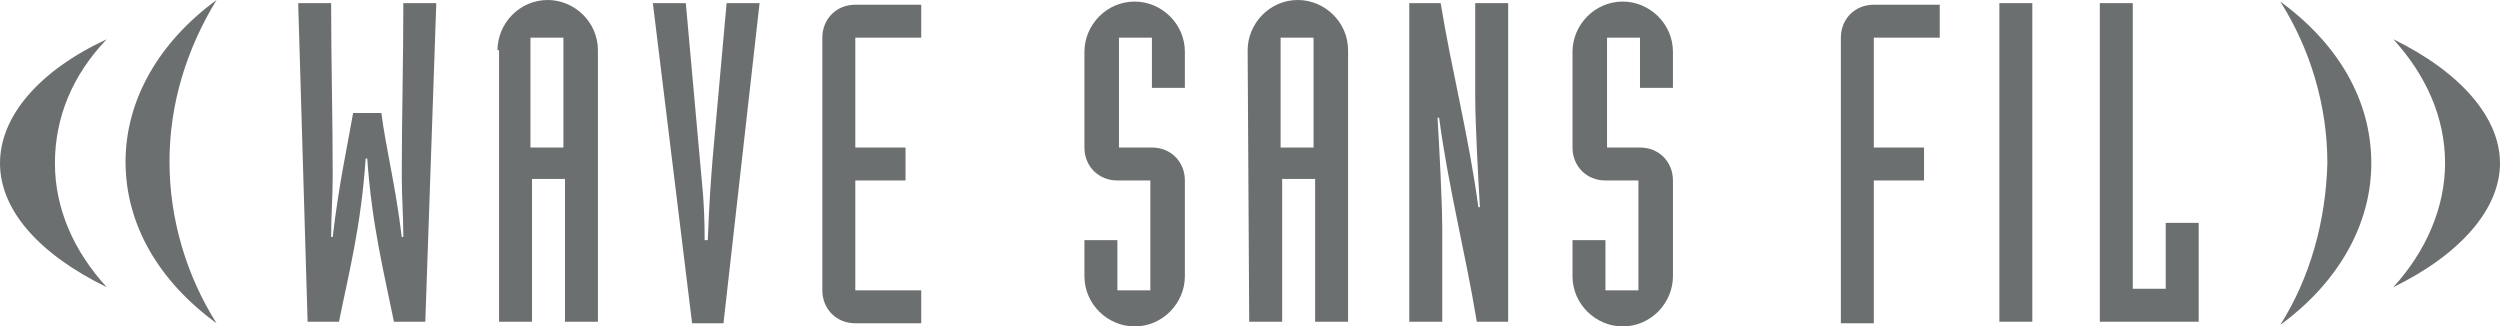
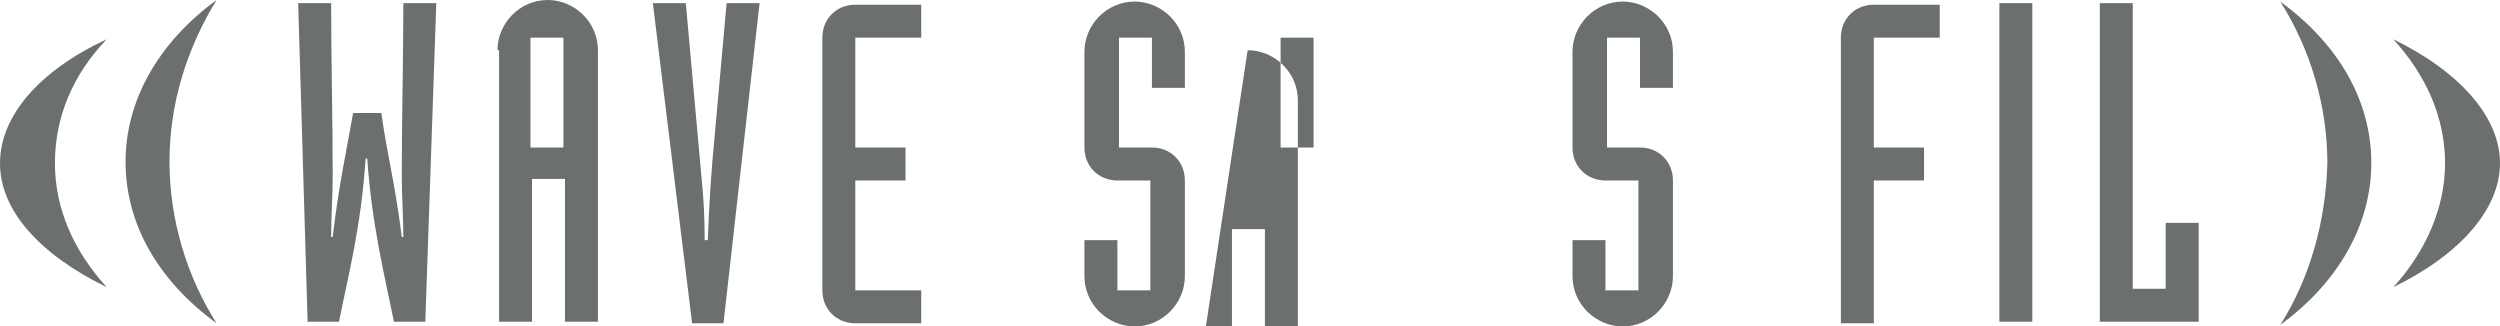
<svg xmlns="http://www.w3.org/2000/svg" version="1.1" id="Layer_1" x="0px" y="0px" viewBox="0 0 159.3 20.8" style="enable-background:new 0 0 159.3 20.8;" xml:space="preserve">
  <style type="text/css">
	.st0{fill:#6C6F70;}
</style>
  <g>
    <path class="st0" d="M145.3,20.7c3.7-2.7,5.8-6.4,5.8-10.3c0-4-2.1-7.6-5.8-10.3c1.9,3,3,6.6,3,10.3   C148.2,14.1,147.2,17.7,145.3,20.7" />
    <path class="st0" d="M159.3,10.4c0-2.9-2.5-5.8-6.8-7.9c2.1,2.3,3.3,5,3.3,7.9c0,2.8-1.2,5.6-3.3,7.9   C156.8,16.2,159.3,13.3,159.3,10.4" />
    <path class="st0" d="M6.8,2.5C2.5,4.5,0,7.4,0,10.4s2.5,5.8,6.8,7.9c-2.1-2.3-3.3-5-3.3-7.9S4.6,4.8,6.8,2.5" />
    <path class="st0" d="M13.8,0C10.1,2.7,8,6.4,8,10.3c0,4,2.1,7.6,5.8,10.3c-1.9-3-3-6.6-3-10.3S11.9,3.1,13.8,0" />
    <path class="st0" d="M19,0.2h2.1c0,3.6,0.1,7.3,0.1,11c0,1.3-0.1,2.6-0.1,3.9h0.1c0.4-3.4,0.9-5.6,1.3-7.9h1.8   c0.3,2.3,0.9,4.6,1.3,7.9h0.1c0-1.3-0.1-2.6-0.1-3.9c0-3.6,0.1-7.3,0.1-11h2.1l-0.7,20.3h-2c-0.6-3-1.4-6.1-1.7-10.4h-0.1   c-0.3,4.4-1.1,7.4-1.7,10.4h-2L19,0.2z" />
    <path class="st0" d="M31.7,3.2c0-1.7,1.4-3.2,3.2-3.2c1.7,0,3.2,1.4,3.2,3.2v17.3H36v-9.1h-2.1v9.1h-2.1V3.2H31.7z M33.8,9.4h2.1   v-7h-2.1V9.4z" />
    <path class="st0" d="M41.6,0.2h2.1l0.9,10c0.1,1.3,0.3,2.5,0.3,5.1h0.2c0.1-2.6,0.2-3.8,0.3-5.1l0.9-10h2.1l-2.3,20.4h-2L41.6,0.2z   " />
    <path class="st0" d="M58.7,2.4h-4.2v7h3.2v2.1h-3.2v7h4.2v2.1h-4.2c-1.2,0-2.1-0.9-2.1-2.1V2.4c0-1.2,0.9-2.1,2.1-2.1h4.2V2.4z" />
    <path class="st0" d="M69.1,15.3h2.1v3.2h2.1v-7h-2.1c-1.2,0-2.1-0.9-2.1-2.1V3.3c0-1.7,1.4-3.2,3.2-3.2c1.7,0,3.2,1.4,3.2,3.2v2.3   h-2.1V2.4h-2.1v7h2.1c1.2,0,2.1,0.9,2.1,2.1v6.1c0,1.7-1.4,3.2-3.2,3.2c-1.7,0-3.2-1.4-3.2-3.2V15.3z" />
-     <path class="st0" d="M79.5,3.2c0-1.7,1.4-3.2,3.2-3.2c1.7,0,3.2,1.4,3.2,3.2v17.3h-2.1v-9.1h-2.1v9.1h-2.1L79.5,3.2L79.5,3.2z    M81.6,9.4h2.1v-7h-2.1V9.4z" />
-     <path class="st0" d="M89.8,0.2h2c0.7,4.3,1.8,8.5,2.4,13h0.1C94.2,11.5,94,7.9,94,6.1V0.2h2.1v20.3h-2c-0.7-4.3-1.8-8.5-2.4-13   h-0.1c0.1,1.7,0.3,5.3,0.3,7.1v5.9h-2.1V0.2z" />
+     <path class="st0" d="M79.5,3.2c1.7,0,3.2,1.4,3.2,3.2v17.3h-2.1v-9.1h-2.1v9.1h-2.1L79.5,3.2L79.5,3.2z    M81.6,9.4h2.1v-7h-2.1V9.4z" />
    <path class="st0" d="M100.2,15.3h2.1v3.2h2.1v-7h-2.1c-1.2,0-2.1-0.9-2.1-2.1V3.3c0-1.7,1.4-3.2,3.2-3.2c1.7,0,3.2,1.4,3.2,3.2v2.3   h-2.1V2.4h-2.1v7h2.1c1.2,0,2.1,0.9,2.1,2.1v6.1c0,1.7-1.4,3.2-3.2,3.2c-1.7,0-3.2-1.4-3.2-3.2V15.3z" />
    <path class="st0" d="M117.3,2.4c0-1.2,0.9-2.1,2.1-2.1h4.2v2.1h-4.2v7h3.2v2.1h-3.2v9.1h-2.1C117.3,20.6,117.3,2.4,117.3,2.4z" />
    <path class="st0" d="M127.4,0.2h2.1v20.3h-2.1V0.2z" />
    <path class="st0" d="M133.8,0.2h2.1v18.2h2.1v-4.2h2.1v6.3h-6.3L133.8,0.2L133.8,0.2z" />
  </g>
</svg>